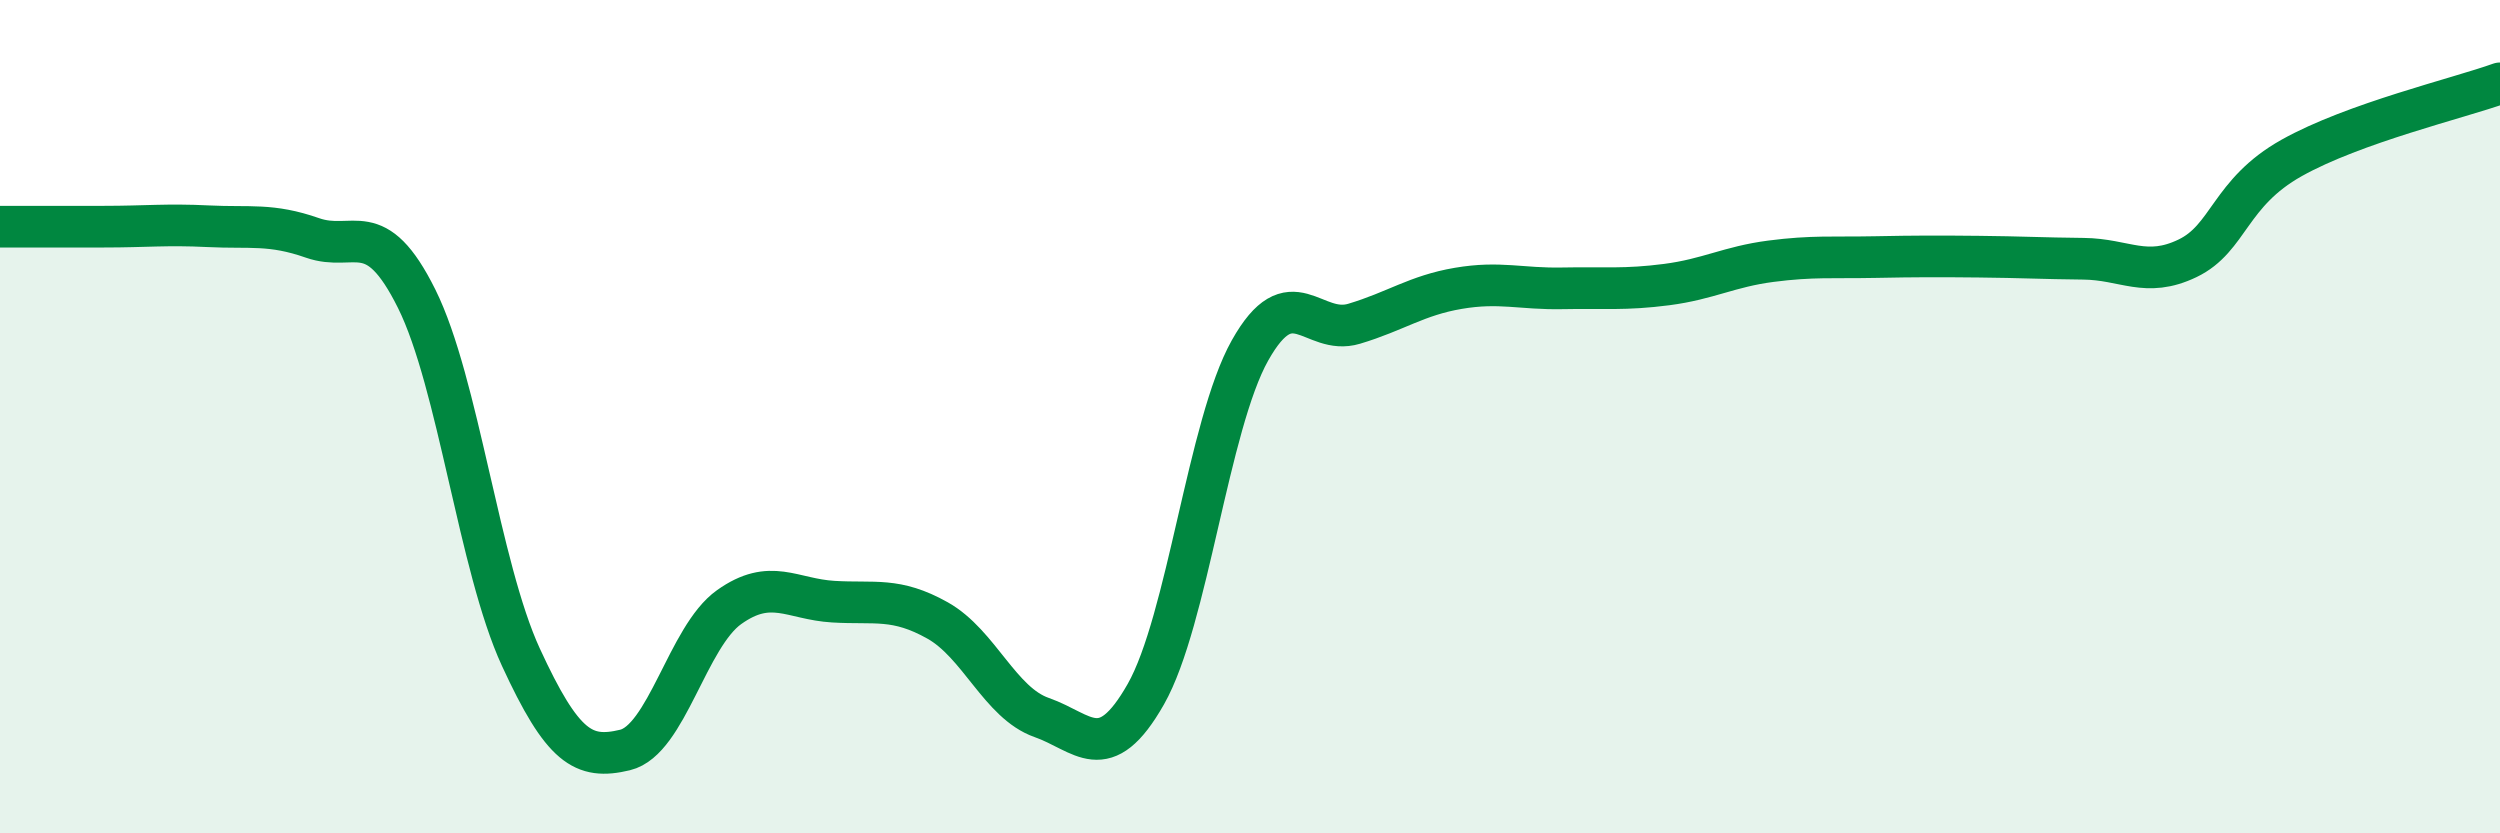
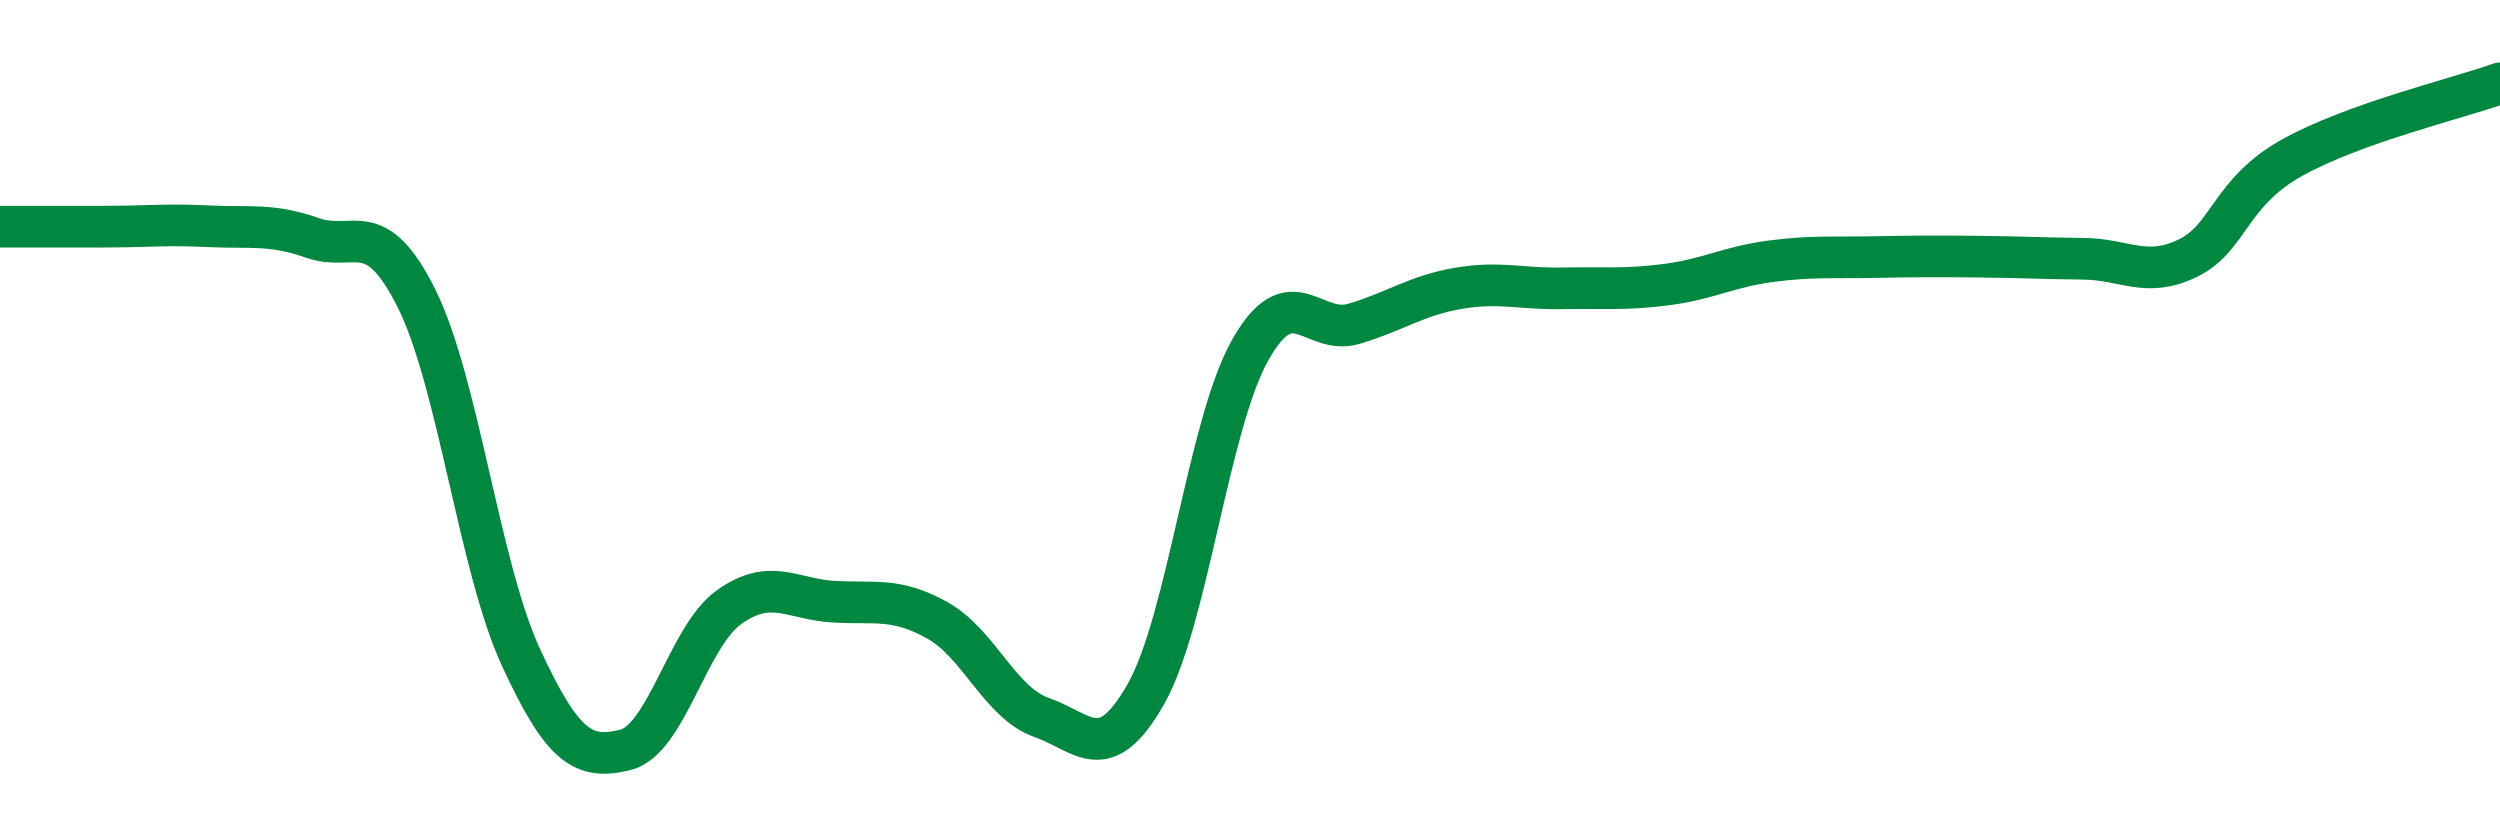
<svg xmlns="http://www.w3.org/2000/svg" width="60" height="20" viewBox="0 0 60 20">
-   <path d="M 0,5.44 C 0.5,5.44 1.5,5.44 2.5,5.44 C 3.5,5.44 4,5.38 5,5.43 C 6,5.48 6.5,5.36 7.5,5.71 C 8.5,6.06 9,5.16 10,7.17 C 11,9.18 11.5,13.6 12.5,15.77 C 13.5,17.94 14,18.24 15,18 C 16,17.76 16.5,15.28 17.5,14.57 C 18.5,13.86 19,14.38 20,14.44 C 21,14.5 21.5,14.33 22.5,14.89 C 23.5,15.45 24,16.87 25,17.22 C 26,17.57 26.5,18.42 27.5,16.66 C 28.5,14.9 29,10.19 30,8.41 C 31,6.63 31.5,8.07 32.5,7.77 C 33.5,7.47 34,7.09 35,6.92 C 36,6.75 36.5,6.94 37.5,6.92 C 38.5,6.9 39,6.96 40,6.83 C 41,6.7 41.5,6.4 42.5,6.27 C 43.5,6.14 44,6.19 45,6.17 C 46,6.15 46.5,6.15 47.5,6.16 C 48.5,6.17 49,6.2 50,6.21 C 51,6.22 51.5,6.68 52.5,6.2 C 53.5,5.72 53.5,4.63 55,3.79 C 56.5,2.95 59,2.36 60,2L60 20L0 20Z" fill="#008740" opacity="0.1" stroke-linecap="round" stroke-linejoin="round" />
  <path d="M 0,5.44 C 0.5,5.44 1.5,5.44 2.5,5.44 C 3.5,5.44 4,5.38 5,5.43 C 6,5.48 6.5,5.36 7.5,5.71 C 8.5,6.06 9,5.16 10,7.17 C 11,9.18 11.5,13.6 12.5,15.77 C 13.5,17.94 14,18.24 15,18 C 16,17.76 16.5,15.28 17.5,14.57 C 18.5,13.86 19,14.38 20,14.44 C 21,14.5 21.5,14.33 22.5,14.89 C 23.5,15.45 24,16.87 25,17.22 C 26,17.57 26.5,18.42 27.5,16.66 C 28.5,14.9 29,10.19 30,8.41 C 31,6.63 31.5,8.07 32.5,7.77 C 33.5,7.47 34,7.09 35,6.92 C 36,6.75 36.5,6.94 37.5,6.92 C 38.5,6.9 39,6.96 40,6.83 C 41,6.7 41.5,6.4 42.5,6.27 C 43.5,6.14 44,6.19 45,6.17 C 46,6.15 46.5,6.15 47.5,6.16 C 48.5,6.17 49,6.2 50,6.21 C 51,6.22 51.5,6.68 52.5,6.2 C 53.5,5.72 53.5,4.63 55,3.79 C 56.5,2.95 59,2.36 60,2" stroke="#008740" stroke-width="1" fill="none" stroke-linecap="round" stroke-linejoin="round" />
</svg>